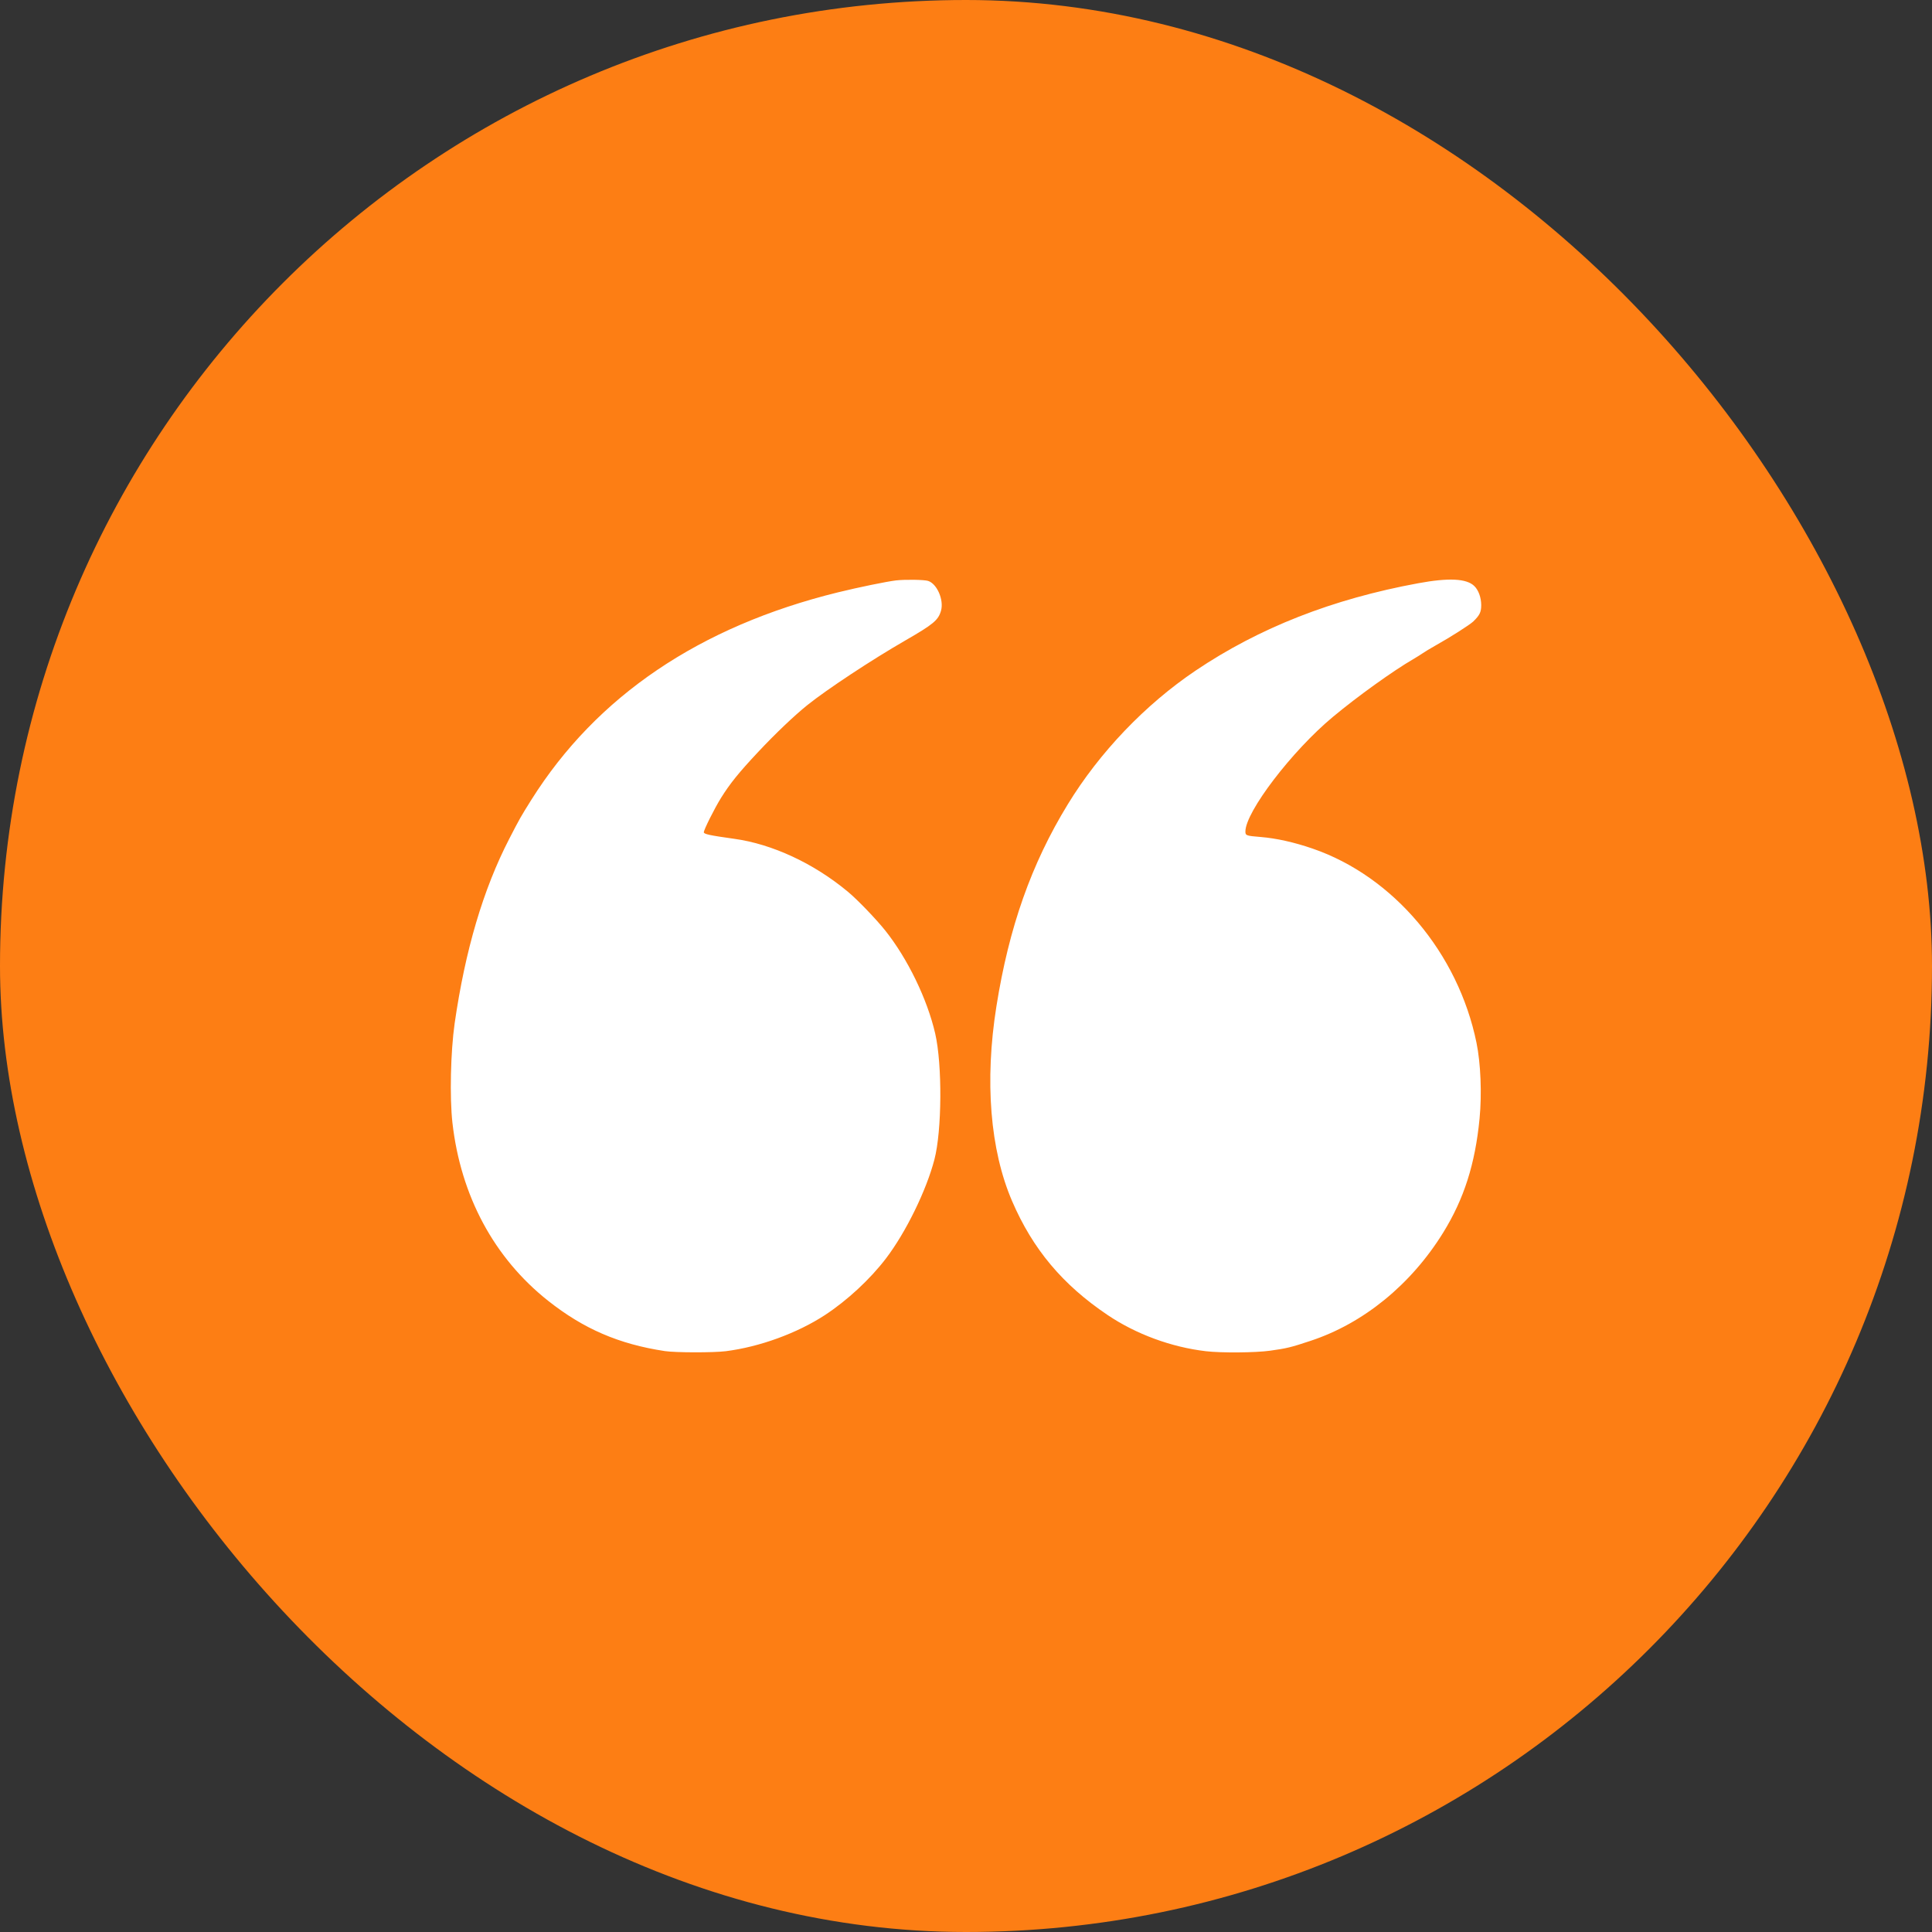
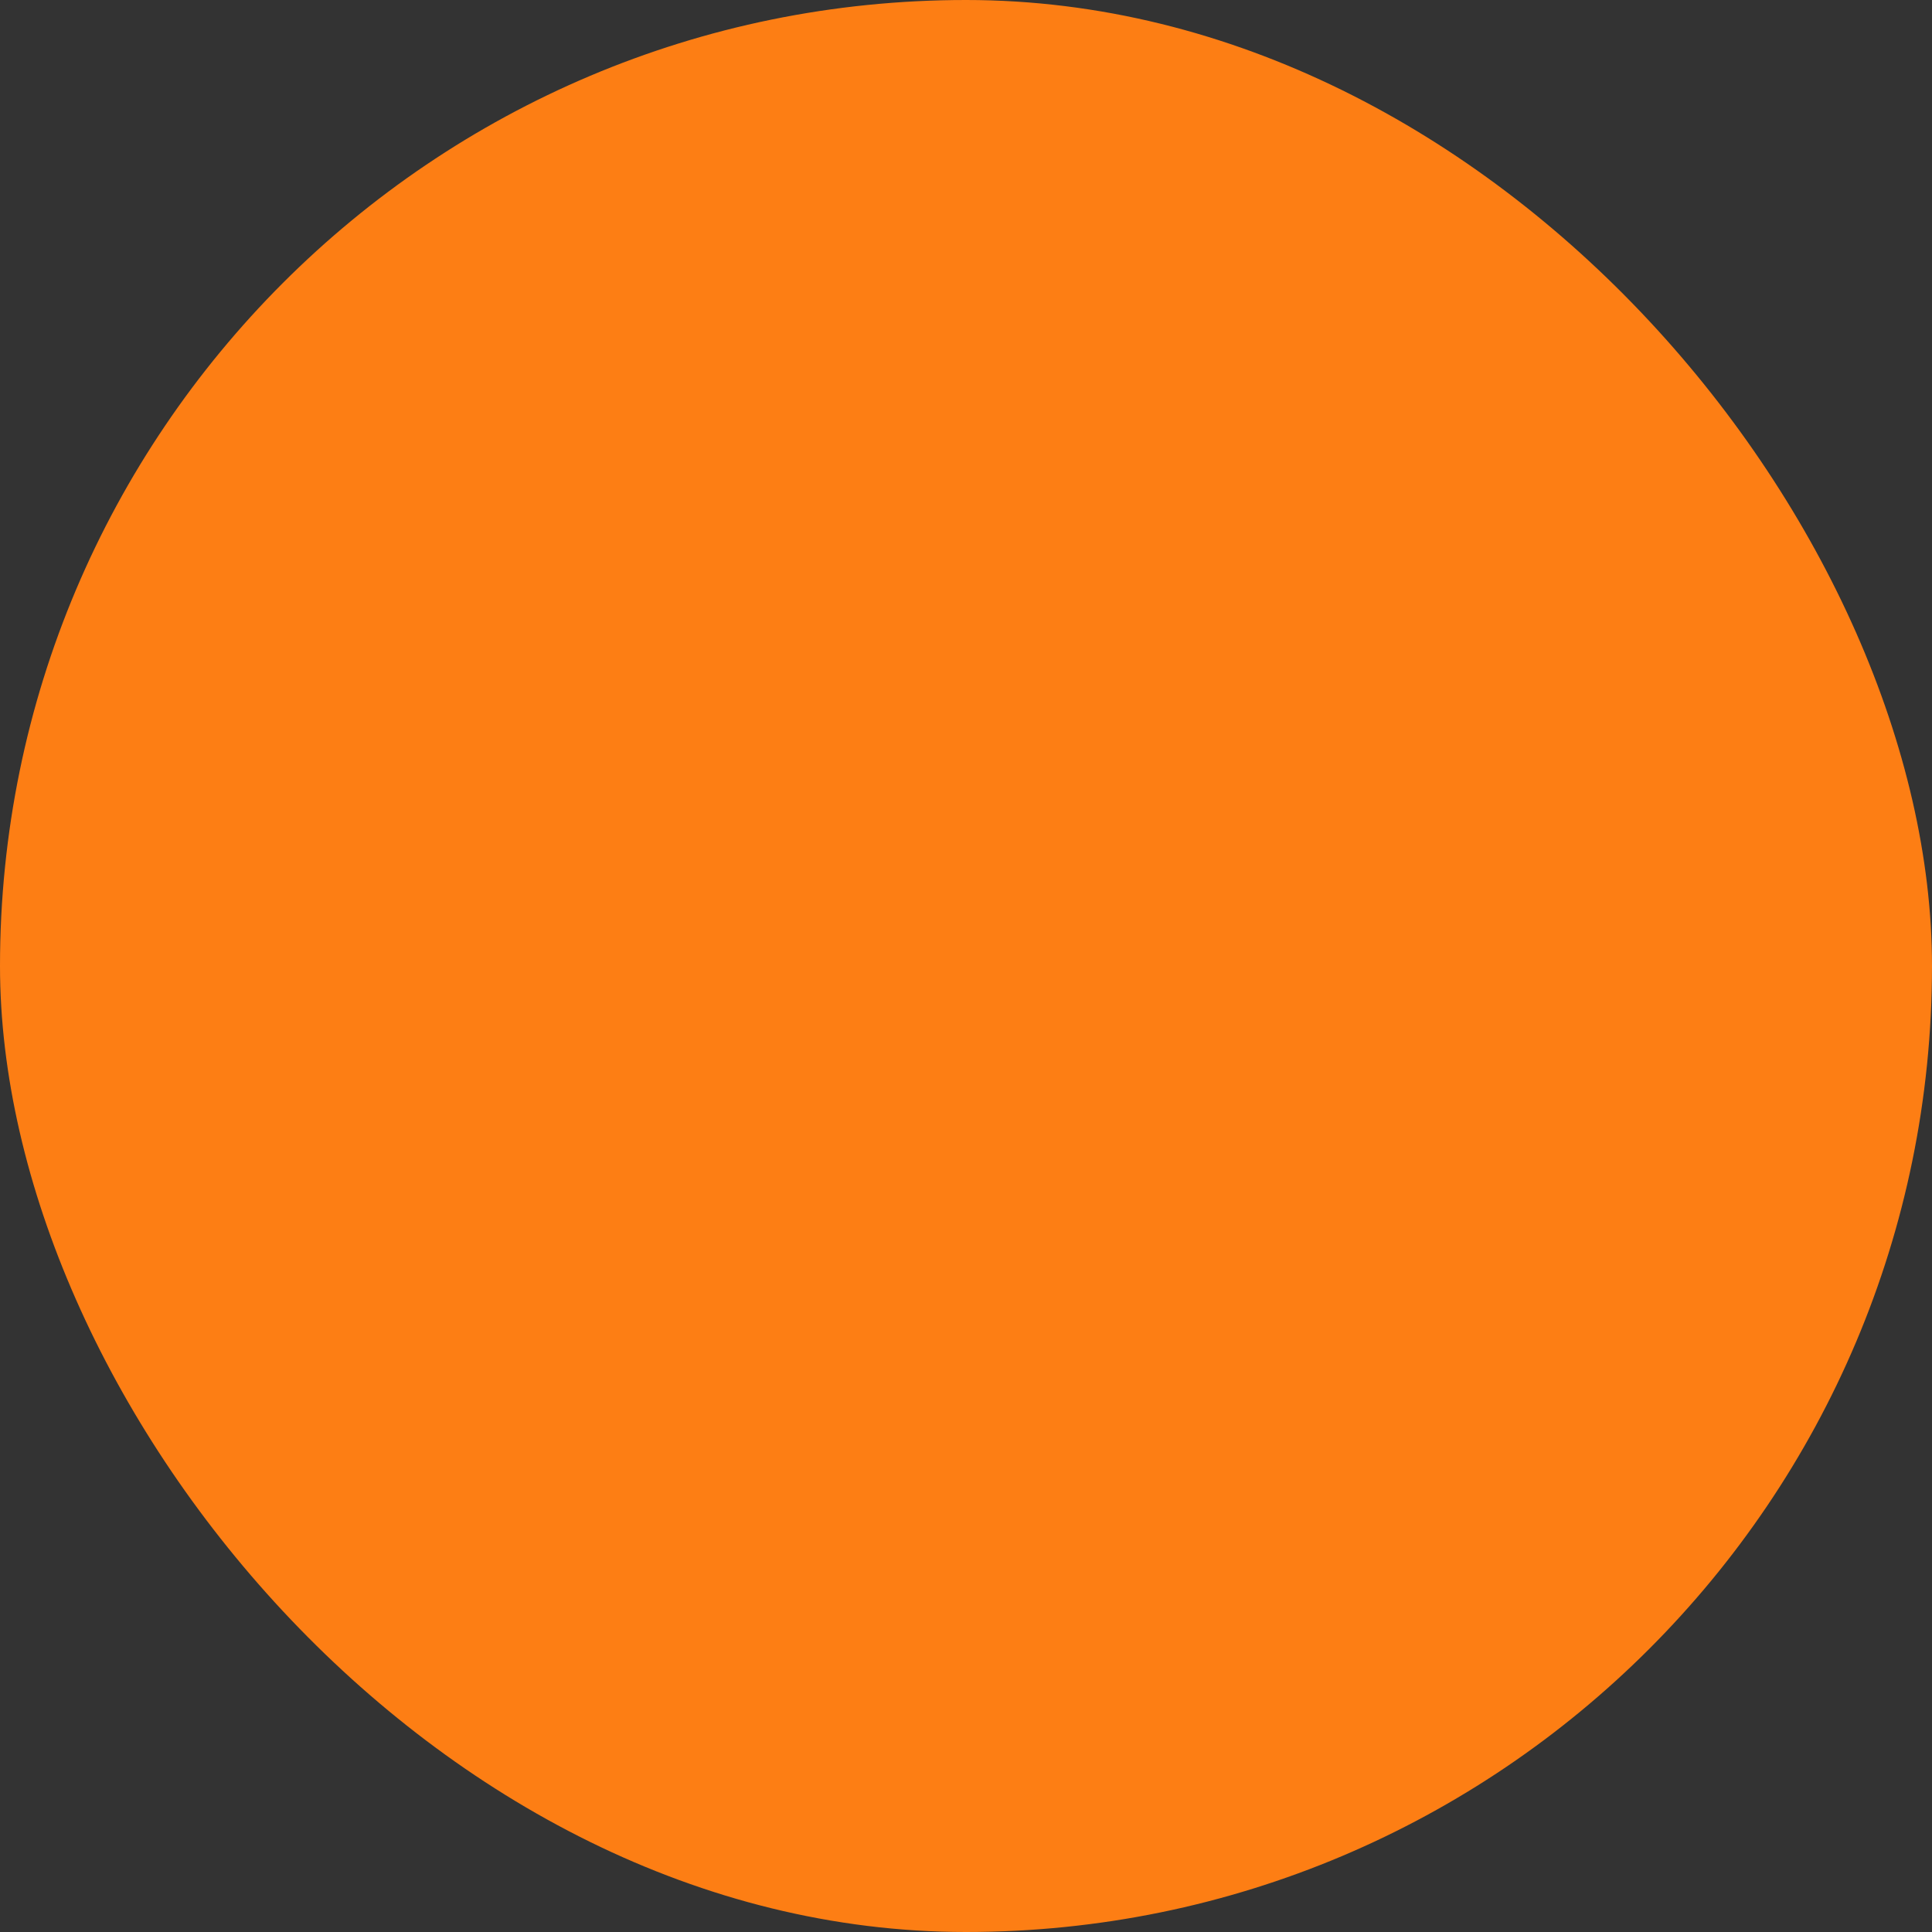
<svg xmlns="http://www.w3.org/2000/svg" width="34" height="34" viewBox="0 0 34 34" fill="none">
  <rect x="0" y="0" width="34" height="34" fill="#333333" stroke="none" />
  <rect width="34" height="34" rx="17" fill="#FD7E14" />
-   <path fill-rule="evenodd" clip-rule="evenodd" d="M15.771 10.214C15.609 10.233 15.11 10.335 14.744 10.425C12.311 11.024 10.5 12.25 9.353 14.072C9.164 14.373 9.146 14.405 8.963 14.76C8.503 15.651 8.187 16.721 8.001 18.01C7.93 18.509 7.912 19.312 7.962 19.759C8.108 21.045 8.694 22.137 9.644 22.89C10.27 23.386 10.893 23.655 11.701 23.777C11.89 23.805 12.55 23.806 12.771 23.779C13.366 23.704 14.028 23.463 14.519 23.142C14.913 22.883 15.313 22.512 15.592 22.146C15.941 21.688 16.302 20.951 16.444 20.406C16.577 19.899 16.584 18.736 16.458 18.189C16.318 17.581 15.973 16.871 15.58 16.377C15.417 16.173 15.095 15.838 14.925 15.696C14.326 15.196 13.591 14.853 12.917 14.761C12.494 14.702 12.386 14.679 12.386 14.647C12.386 14.602 12.573 14.228 12.69 14.04C12.845 13.791 13.005 13.593 13.339 13.237C13.647 12.908 13.984 12.588 14.21 12.407C14.557 12.129 15.342 11.611 15.932 11.271C16.425 10.987 16.513 10.914 16.56 10.748C16.614 10.559 16.49 10.273 16.333 10.223C16.265 10.201 15.931 10.196 15.771 10.214ZM24.959 10.264C23.451 10.541 22.161 11.047 21.04 11.802C20.153 12.4 19.35 13.24 18.79 14.157C18.15 15.203 17.756 16.319 17.535 17.711C17.326 19.024 17.424 20.238 17.811 21.137C18.175 21.983 18.7 22.609 19.492 23.142C19.992 23.479 20.614 23.708 21.221 23.779C21.488 23.811 22.097 23.806 22.352 23.77C22.641 23.73 22.717 23.712 23.065 23.596C23.996 23.289 24.833 22.605 25.397 21.693C25.764 21.1 25.961 20.483 26.038 19.684C26.08 19.248 26.058 18.714 25.984 18.352C25.661 16.772 24.524 15.424 23.1 14.934C22.778 14.823 22.46 14.752 22.189 14.73C21.93 14.709 21.917 14.704 21.917 14.633C21.917 14.289 22.735 13.216 23.458 12.615C23.886 12.258 24.52 11.803 24.869 11.601C24.935 11.562 25.012 11.514 25.04 11.494C25.067 11.474 25.172 11.411 25.271 11.355C25.524 11.214 25.866 10.995 25.926 10.938C26.04 10.828 26.067 10.772 26.067 10.648C26.066 10.514 26.019 10.384 25.944 10.312C25.808 10.181 25.495 10.165 24.959 10.264Z" fill="white" />
</svg>